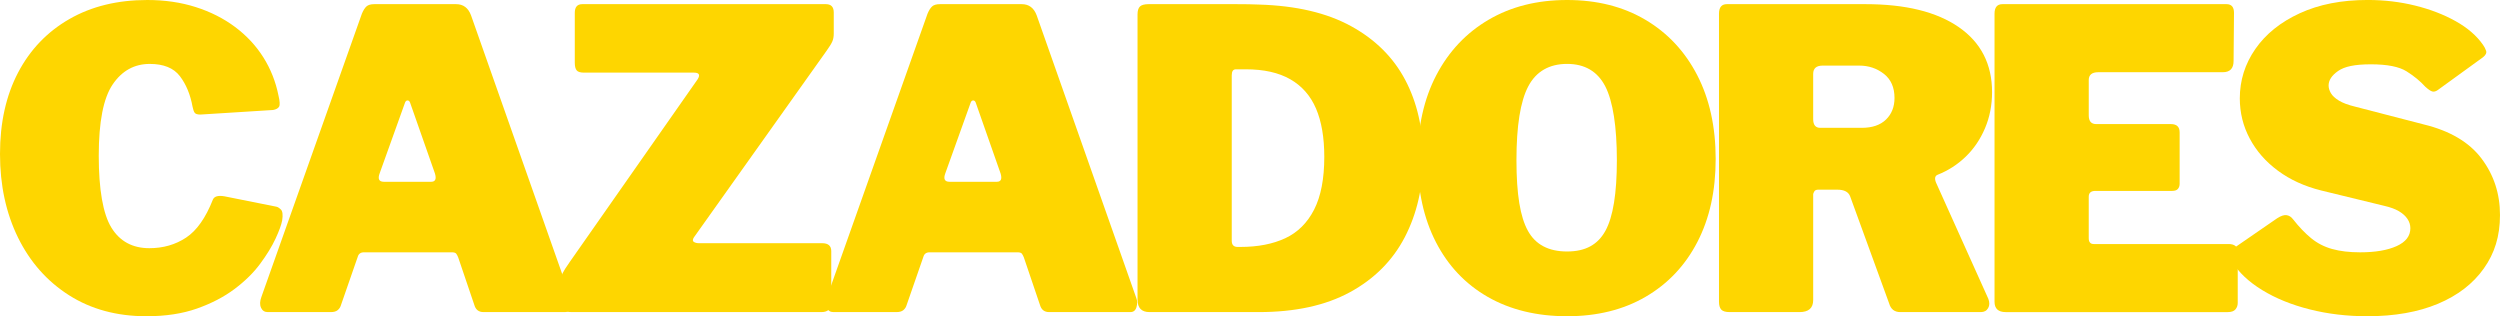
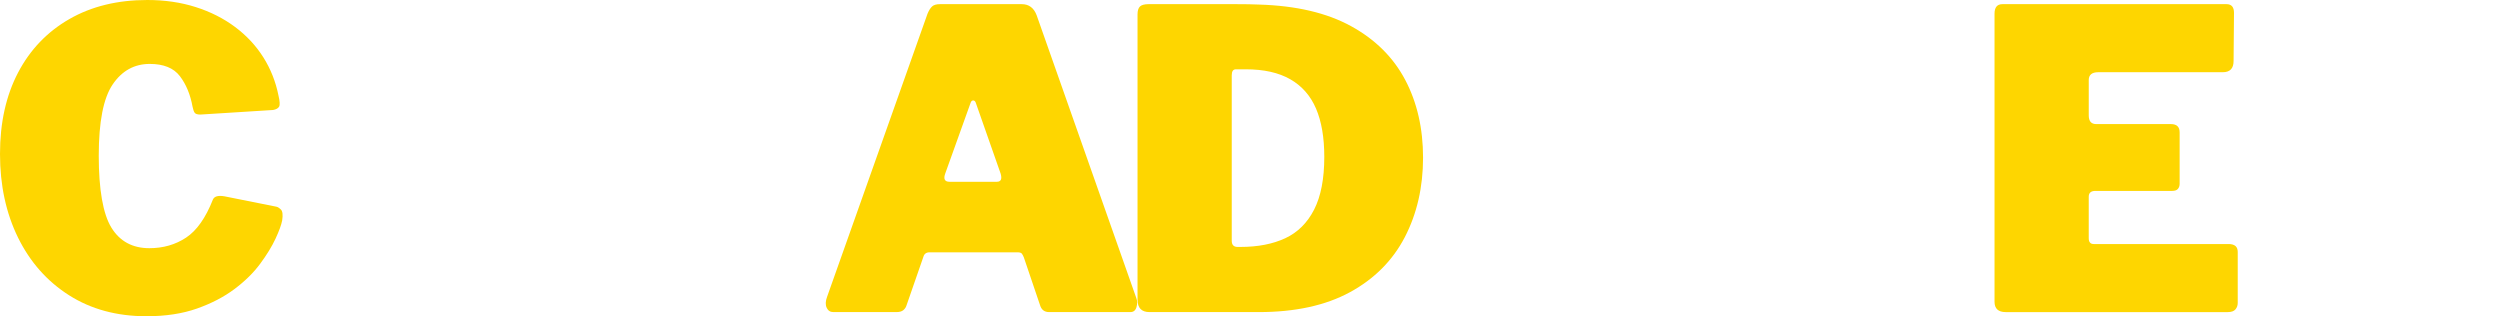
<svg xmlns="http://www.w3.org/2000/svg" viewBox="0 0 1805.53 228.39">
  <g fill="#fed600">
    <path d="m141.32 5.1c10.69 3.4 20.18 8.2 28.47 14.39 8.29 6.2 15.08 13.49 20.38 21.88 5.29 8.39 8.94 17.59 10.94 27.57 1 4.2 1.15 6.89.45 8.09s-2.15 2-4.35 2.4l-52.45 3.3c-2.2 0-3.6-.45-4.2-1.35s-1.1-2.35-1.5-4.35c-1.6-8.79-4.65-16.13-9.14-22.03-4.5-5.89-11.74-8.84-21.73-8.84-11.19 0-20.13 4.95-26.83 14.84s-10.04 27.03-10.04 51.4 3.04 42.11 9.14 52c6.09 9.89 15.23 14.84 27.42 14.84 9.99 0 18.83-2.55 26.53-7.64 7.69-5.1 14.13-14.24 19.33-27.42 1-2.4 3.79-3.19 8.39-2.4l37.47 7.49c1 .2 2.1.9 3.3 2.1s1.5 3.8.9 7.79c-.6 3.2-2.2 7.6-4.8 13.19-2.6 5.6-6.29 11.64-11.09 18.13-4.8 6.5-10.99 12.59-18.58 18.28-7.6 5.69-16.63 10.39-27.12 14.09s-22.63 5.54-36.42 5.54c-21.38 0-40.01-5.04-55.9-15.14-15.89-10.09-28.17-23.98-36.87-41.66-8.67-17.68-13.02-37.81-13.02-60.39s4.35-42.16 13.04-58.75c8.69-16.58 21.03-29.47 37.02-38.66 15.98-9.19 34.76-13.79 56.34-13.79 12.59 0 24.23 1.7 34.92 5.1z" />
-     <path d="m188.53 222.25c-1-2.1-.9-4.74.3-7.94l72.53-204.42c1-2.4 2.1-4.14 3.3-5.24s3.1-1.65 5.69-1.65h59.05c5.19 0 8.79 2.7 10.79 8.09l71.93 204.11c.8 2 .85 4.2.15 6.59-.7 2.4-2.15 3.6-4.35 3.6h-58.75c-3.4 0-5.6-1.69-6.59-5.1l-11.69-34.47c-.4-1-.85-1.85-1.35-2.55s-1.55-1.05-3.15-1.05h-63.54c-2.4 0-3.9 1.1-4.5 3.3l-12.29 35.37c-.4 1.2-1.15 2.25-2.25 3.15s-2.75 1.35-4.95 1.35h-45.56c-2.2 0-3.8-1.05-4.8-3.15zm122.89-90.97c3 0 3.9-2 2.7-5.99l-17.98-51.25c-.4-1-1-1.5-1.8-1.5s-1.4.5-1.8 1.5l-18.28 50.95c-1.6 4.2-.6 6.29 3 6.29h34.17z" />
-     <path d="m406.88 223.89c-1.1-1-1.65-3-1.65-5.99v-13.49c0-3.19.35-5.55 1.05-7.04.7-1.5 2.44-4.24 5.25-8.24l92.32-131.88c2-3.19 1.1-4.8-2.7-4.8h-79.43c-2.6 0-4.35-.55-5.25-1.65s-1.35-2.95-1.35-5.54v-35.97c0-4.2 1.8-6.29 5.4-6.29h175.94c3.79 0 5.69 2 5.69 5.99v15.29c0 2.2-.35 4.1-1.05 5.69-.7 1.6-2.05 3.8-4.05 6.59l-95.91 134.88c-1 1.6-1 2.7 0 3.3s2.2.9 3.6.9h89.02c4.39 0 6.59 1.9 6.59 5.69v37.47c0 1.8-.55 3.35-1.65 4.65s-2.95 1.95-5.55 1.95h-180.13c-3 0-5.05-.5-6.14-1.5z" />
    <path d="m597.05 222.25c-1-2.1-.9-4.74.3-7.94l72.53-204.42c1-2.4 2.1-4.14 3.3-5.24s3.1-1.65 5.69-1.65h59.05c5.19 0 8.79 2.7 10.79 8.09l71.93 204.11c.8 2 .85 4.2.15 6.59-.7 2.4-2.15 3.6-4.35 3.6h-58.75c-3.4 0-5.6-1.69-6.59-5.1l-11.69-34.47c-.4-1-.85-1.85-1.35-2.55s-1.55-1.05-3.15-1.05h-63.54c-2.4 0-3.9 1.1-4.5 3.3l-12.29 35.37c-.4 1.2-1.15 2.25-2.25 3.15s-2.75 1.35-4.95 1.35h-45.56c-2.2 0-3.8-1.05-4.8-3.15zm122.89-90.97c3 0 3.9-2 2.7-5.99l-17.98-51.25c-.4-1-1-1.5-1.8-1.5s-1.4.5-1.8 1.5l-18.28 50.95c-1.6 4.2-.6 6.29 3 6.29h34.17z" />
    <path d="m847.92 3h44.51c6.89 0 12.54.1 16.93.3 26.77.8 48.9 5.99 66.39 15.59 17.48 9.59 30.52 22.53 39.11 38.81 8.59 16.29 12.89 35.02 12.89 56.2s-4.4 40.51-13.19 57.4-21.98 30.12-39.56 39.71c-17.59 9.59-39.56 14.39-65.94 14.39h-78.83c-5.8 0-8.69-3-8.69-8.99v-205.92c0-2.8.6-4.74 1.8-5.84s3.3-1.65 6.29-1.65h18.28zm41.66 51.25v119.59c0 3 1.4 4.5 4.2 4.5h2.1c12.59 0 23.38-2.1 32.37-6.29 8.99-4.2 15.93-11.09 20.83-20.68 4.89-9.59 7.34-22.28 7.34-38.07 0-13.98-2-25.63-5.99-34.92-4-9.29-10.19-16.33-18.58-21.13s-19.08-7.19-32.07-7.19h-7.19c-2 0-3 1.4-3 4.2z" />
-     <path d="m1074.51 214.45c-16.19-9.29-28.68-22.48-37.47-39.56s-13.19-37.11-13.19-60.1 4.5-43.36 13.49-60.54 21.58-30.52 37.77-40.01 35.07-14.24 56.65-14.24 40.41 4.75 56.5 14.24c16.08 9.49 28.57 22.83 37.47 40.01 8.89 17.19 13.34 37.37 13.34 60.54s-4.4 42.96-13.19 59.95-21.23 30.17-37.32 39.56c-16.09 9.4-35.02 14.09-56.8 14.09s-41.06-4.65-57.25-13.94zm84.97-47.81c5.49-9.99 8.24-26.98 8.24-50.95s-2.8-42.56-8.39-53.35c-5.6-10.79-14.79-16.19-27.57-16.19s-22.33 5.39-28.02 16.19c-5.7 10.79-8.54 28.58-8.54 53.35s2.74 40.96 8.24 50.95c5.49 9.99 14.93 14.99 28.32 14.99s22.23-4.99 27.72-14.99z" />
-     <path d="m1435.83 222.55c-1.1 1.9-2.85 2.85-5.24 2.85h-58.15c-4.2 0-6.89-2.1-8.09-6.29l-28.17-77.33c-1.2-3.19-4.3-4.8-9.29-4.8h-13.79c-1.4 0-2.35.45-2.85 1.35s-.75 1.55-.75 1.95v76.43c0 5.8-3.3 8.69-9.89 8.69h-50.35c-3 0-5.05-.6-6.14-1.8-1.1-1.2-1.65-3.1-1.65-5.69v-208.02c0-4.59 1.9-6.89 5.69-6.89h100.11c28.97 0 51.45 5.55 67.44 16.63 15.98 11.09 23.98 26.73 23.98 46.91 0 9.39-1.7 18.09-5.1 26.08s-8.05 14.84-13.94 20.53c-5.9 5.69-12.64 10.04-20.23 13.04-2 .8-2.4 2.7-1.2 5.69l37.77 83.92c1 2.6.95 4.85-.15 6.74zm-73.73-136.22c4.09-3.99 6.14-9.19 6.14-15.59 0-7.59-2.55-13.38-7.64-17.38-5.1-3.99-11.04-5.99-17.83-5.99h-26.38c-4.6 0-6.89 2-6.89 5.99v32.67c0 4.2 1.7 6.29 5.1 6.29h29.97c7.59 0 13.44-2 17.53-5.99z" />
    <path d="m1446.17 3h161.85c3.6 0 5.4 2.1 5.4 6.29l-.3 34.77c0 5.39-2.6 8.09-7.79 8.09h-89.92c-4.6 0-6.89 1.9-6.89 5.69v25.48c0 4.2 1.8 6.29 5.4 6.29h53.95c4.2 0 6.29 2 6.29 5.99v37.17c0 1.4-.4 2.6-1.2 3.6s-2.2 1.5-4.2 1.5h-55.45c-3.2 0-4.8 1.4-4.8 4.2v29.97c0 2.8 1.2 4.2 3.6 4.2h97.41c4.39 0 6.59 1.9 6.59 5.69v36.87c0 1.8-.55 3.35-1.65 4.65s-2.95 1.95-5.55 1.95h-160.35c-5.39 0-8.09-2.5-8.09-7.49v-208.02c0-4.59 1.9-6.89 5.69-6.89z" />
-     <path d="m1738.09 51.55c-5.39-3.4-13.99-5.1-25.78-5.1s-19.08 1.6-23.68 4.8-6.89 6.7-6.89 10.49c0 1.8.55 3.65 1.65 5.54 1.1 1.9 3.04 3.7 5.84 5.4s6.69 3.15 11.69 4.35l49.75 12.89c18.78 4.6 32.62 12.79 41.51 24.58s13.34 25.38 13.34 40.76-3.9 27.68-11.69 38.66c-7.79 10.99-18.84 19.48-33.12 25.48-14.29 5.99-31.32 8.99-51.1 8.99-14.59 0-28.43-1.65-41.51-4.95-13.09-3.3-24.53-7.94-34.32-13.94-9.79-5.99-17.08-12.89-21.88-20.68-1.2-2.2-1.7-3.99-1.5-5.39s1.3-2.89 3.3-4.5l30.87-21.28c2.8-1.8 5.1-2.55 6.89-2.25s3.3 1.25 4.5 2.85c4.39 5.6 8.79 10.19 13.19 13.79 4.39 3.6 9.44 6.2 15.14 7.79 5.69 1.6 12.44 2.4 20.23 2.4 10.99 0 19.78-1.5 26.38-4.5 6.59-3 9.89-7.29 9.89-12.89 0-2.4-.7-4.65-2.1-6.74-1.4-2.1-3.45-3.94-6.14-5.55-2.7-1.6-6.25-2.89-10.64-3.9l-45.56-11.09c-11.99-3-22.38-7.74-31.17-14.24-8.8-6.49-15.59-14.24-20.38-23.23-4.8-8.99-7.19-18.68-7.19-29.07 0-12.99 3.75-24.88 11.24-35.67s18.18-19.38 32.07-25.78c13.89-6.39 30.22-9.59 49-9.59 11.99 0 23.42 1.35 34.32 4.05 10.89 2.7 20.63 6.44 29.22 11.24s15.18 10.49 19.78 17.08c1 1.4 1.75 2.85 2.25 4.35s-.25 3.05-2.25 4.65l-32.67 23.68c-1.4 1-2.7 1.35-3.9 1.05s-2.9-1.45-5.1-3.45c-3.6-3.99-8.09-7.69-13.49-11.09z" />
  </g>
</svg>